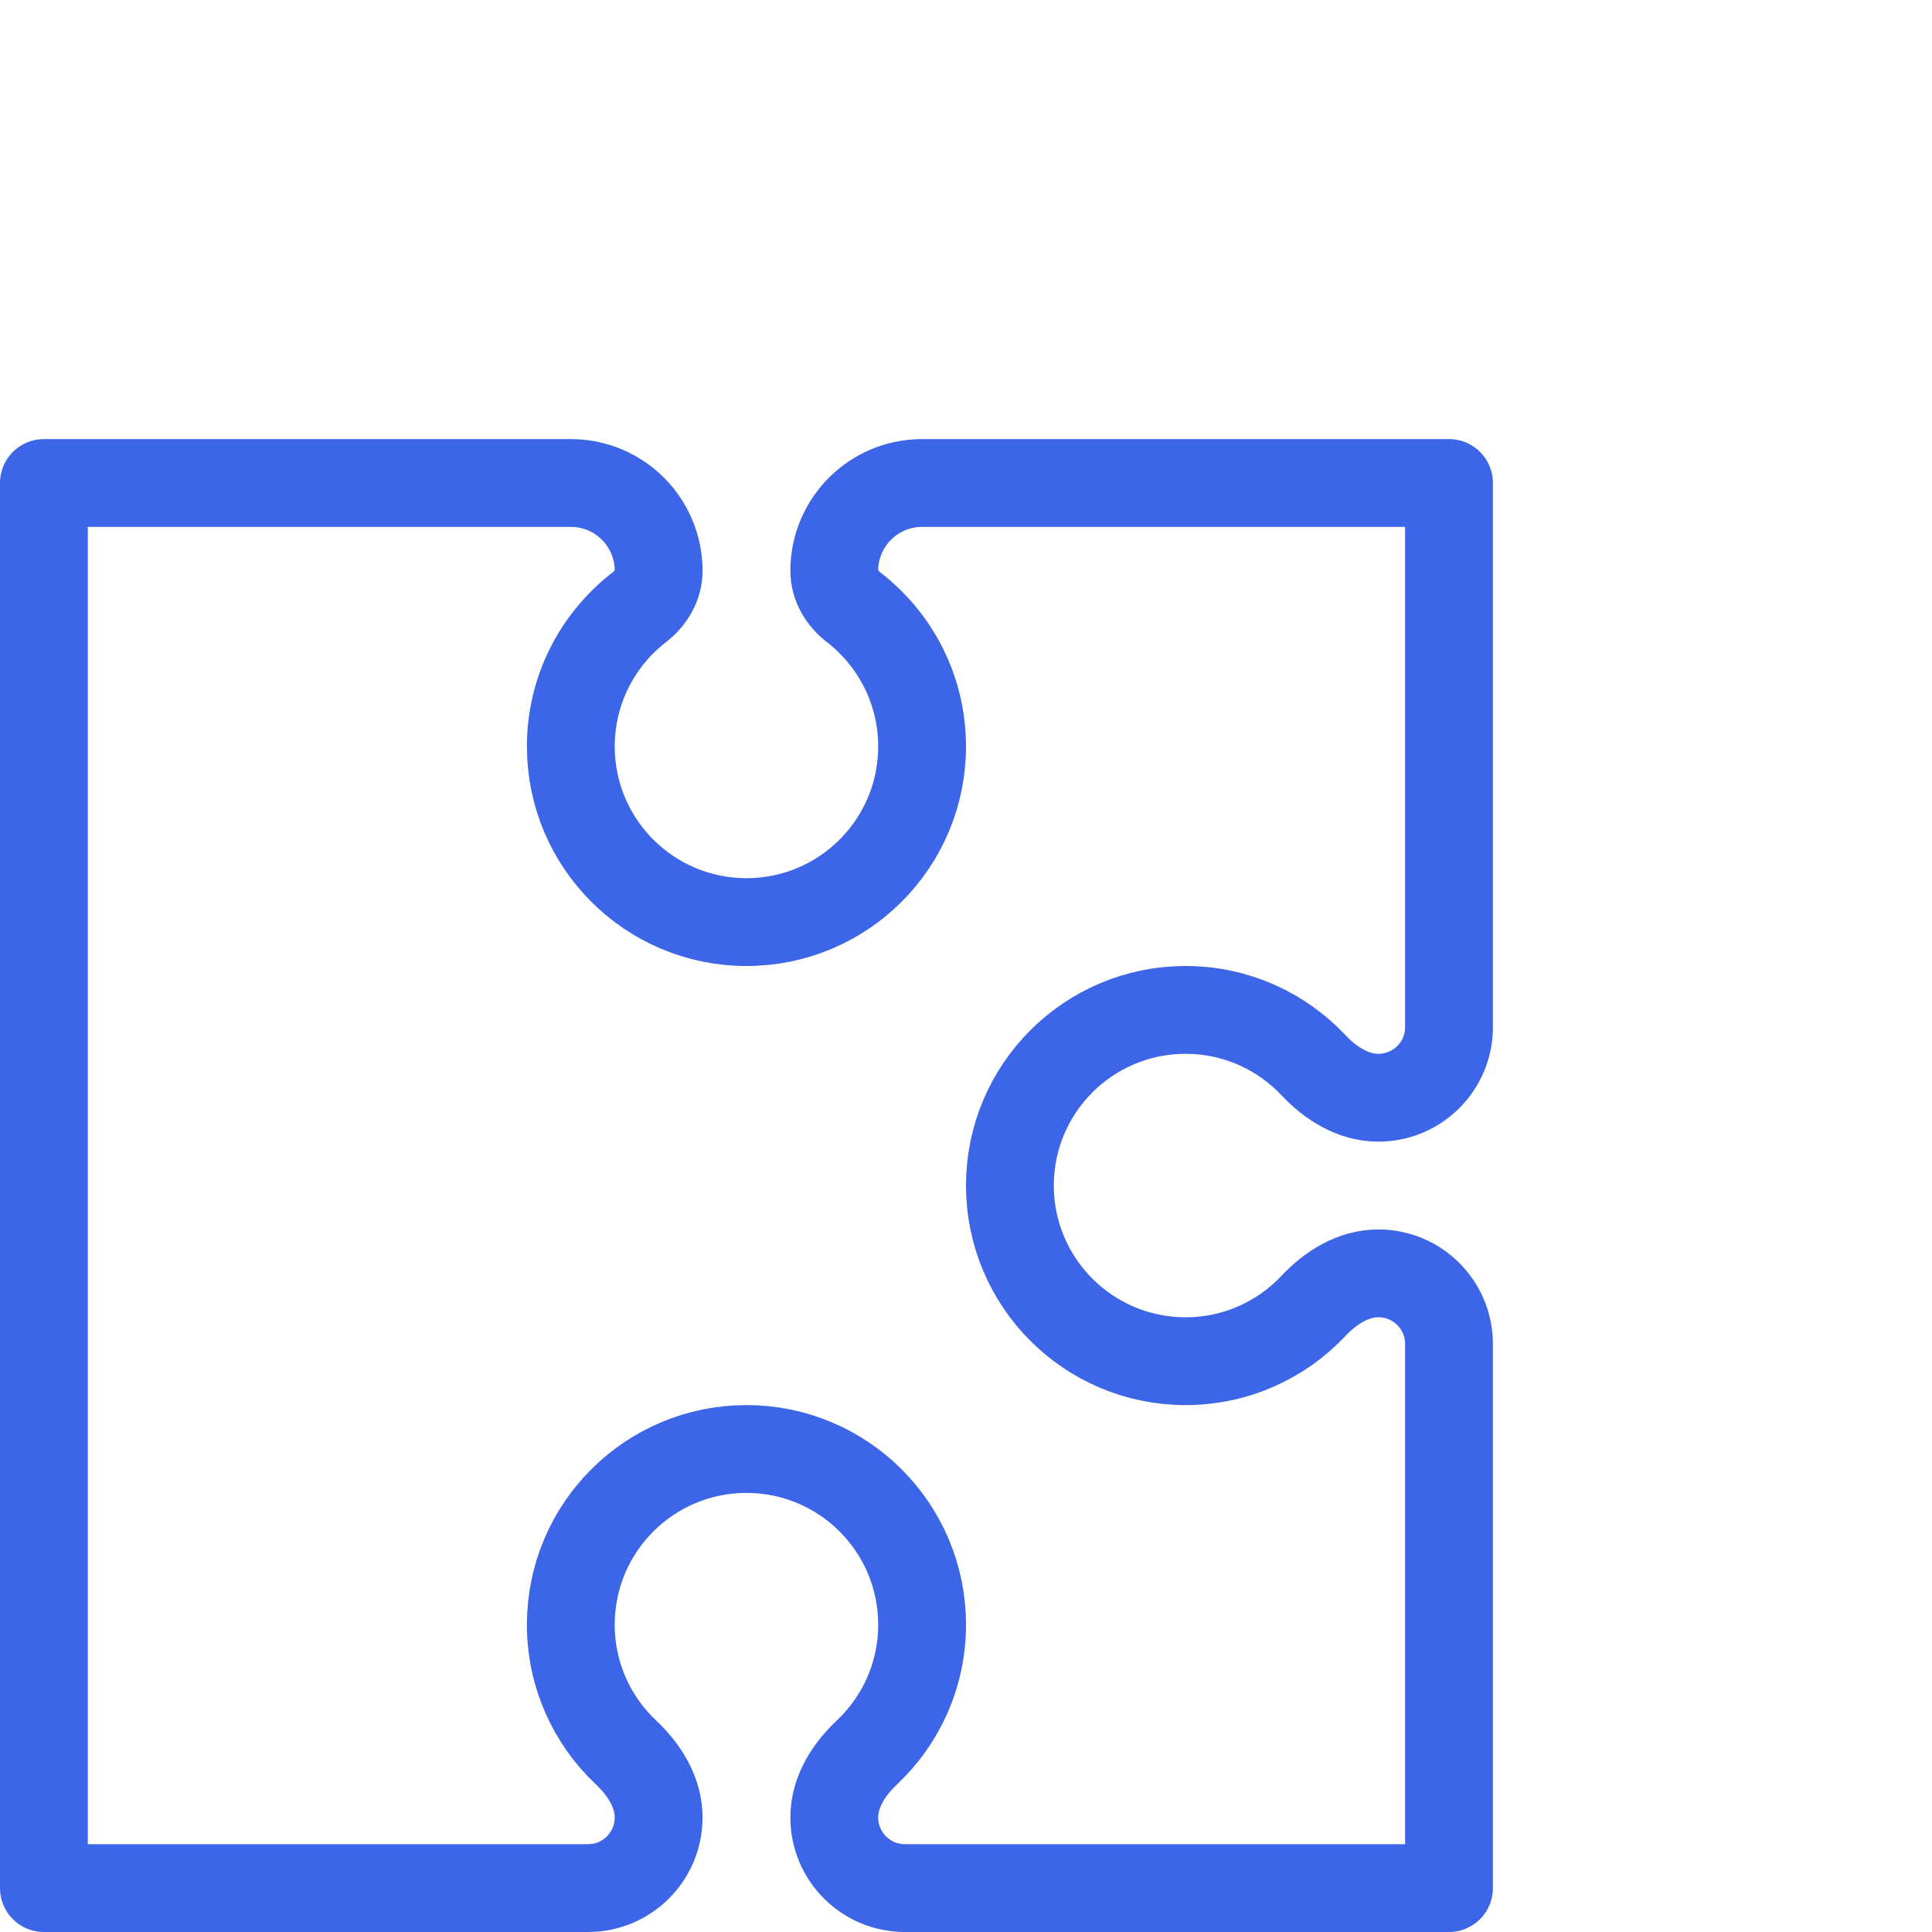
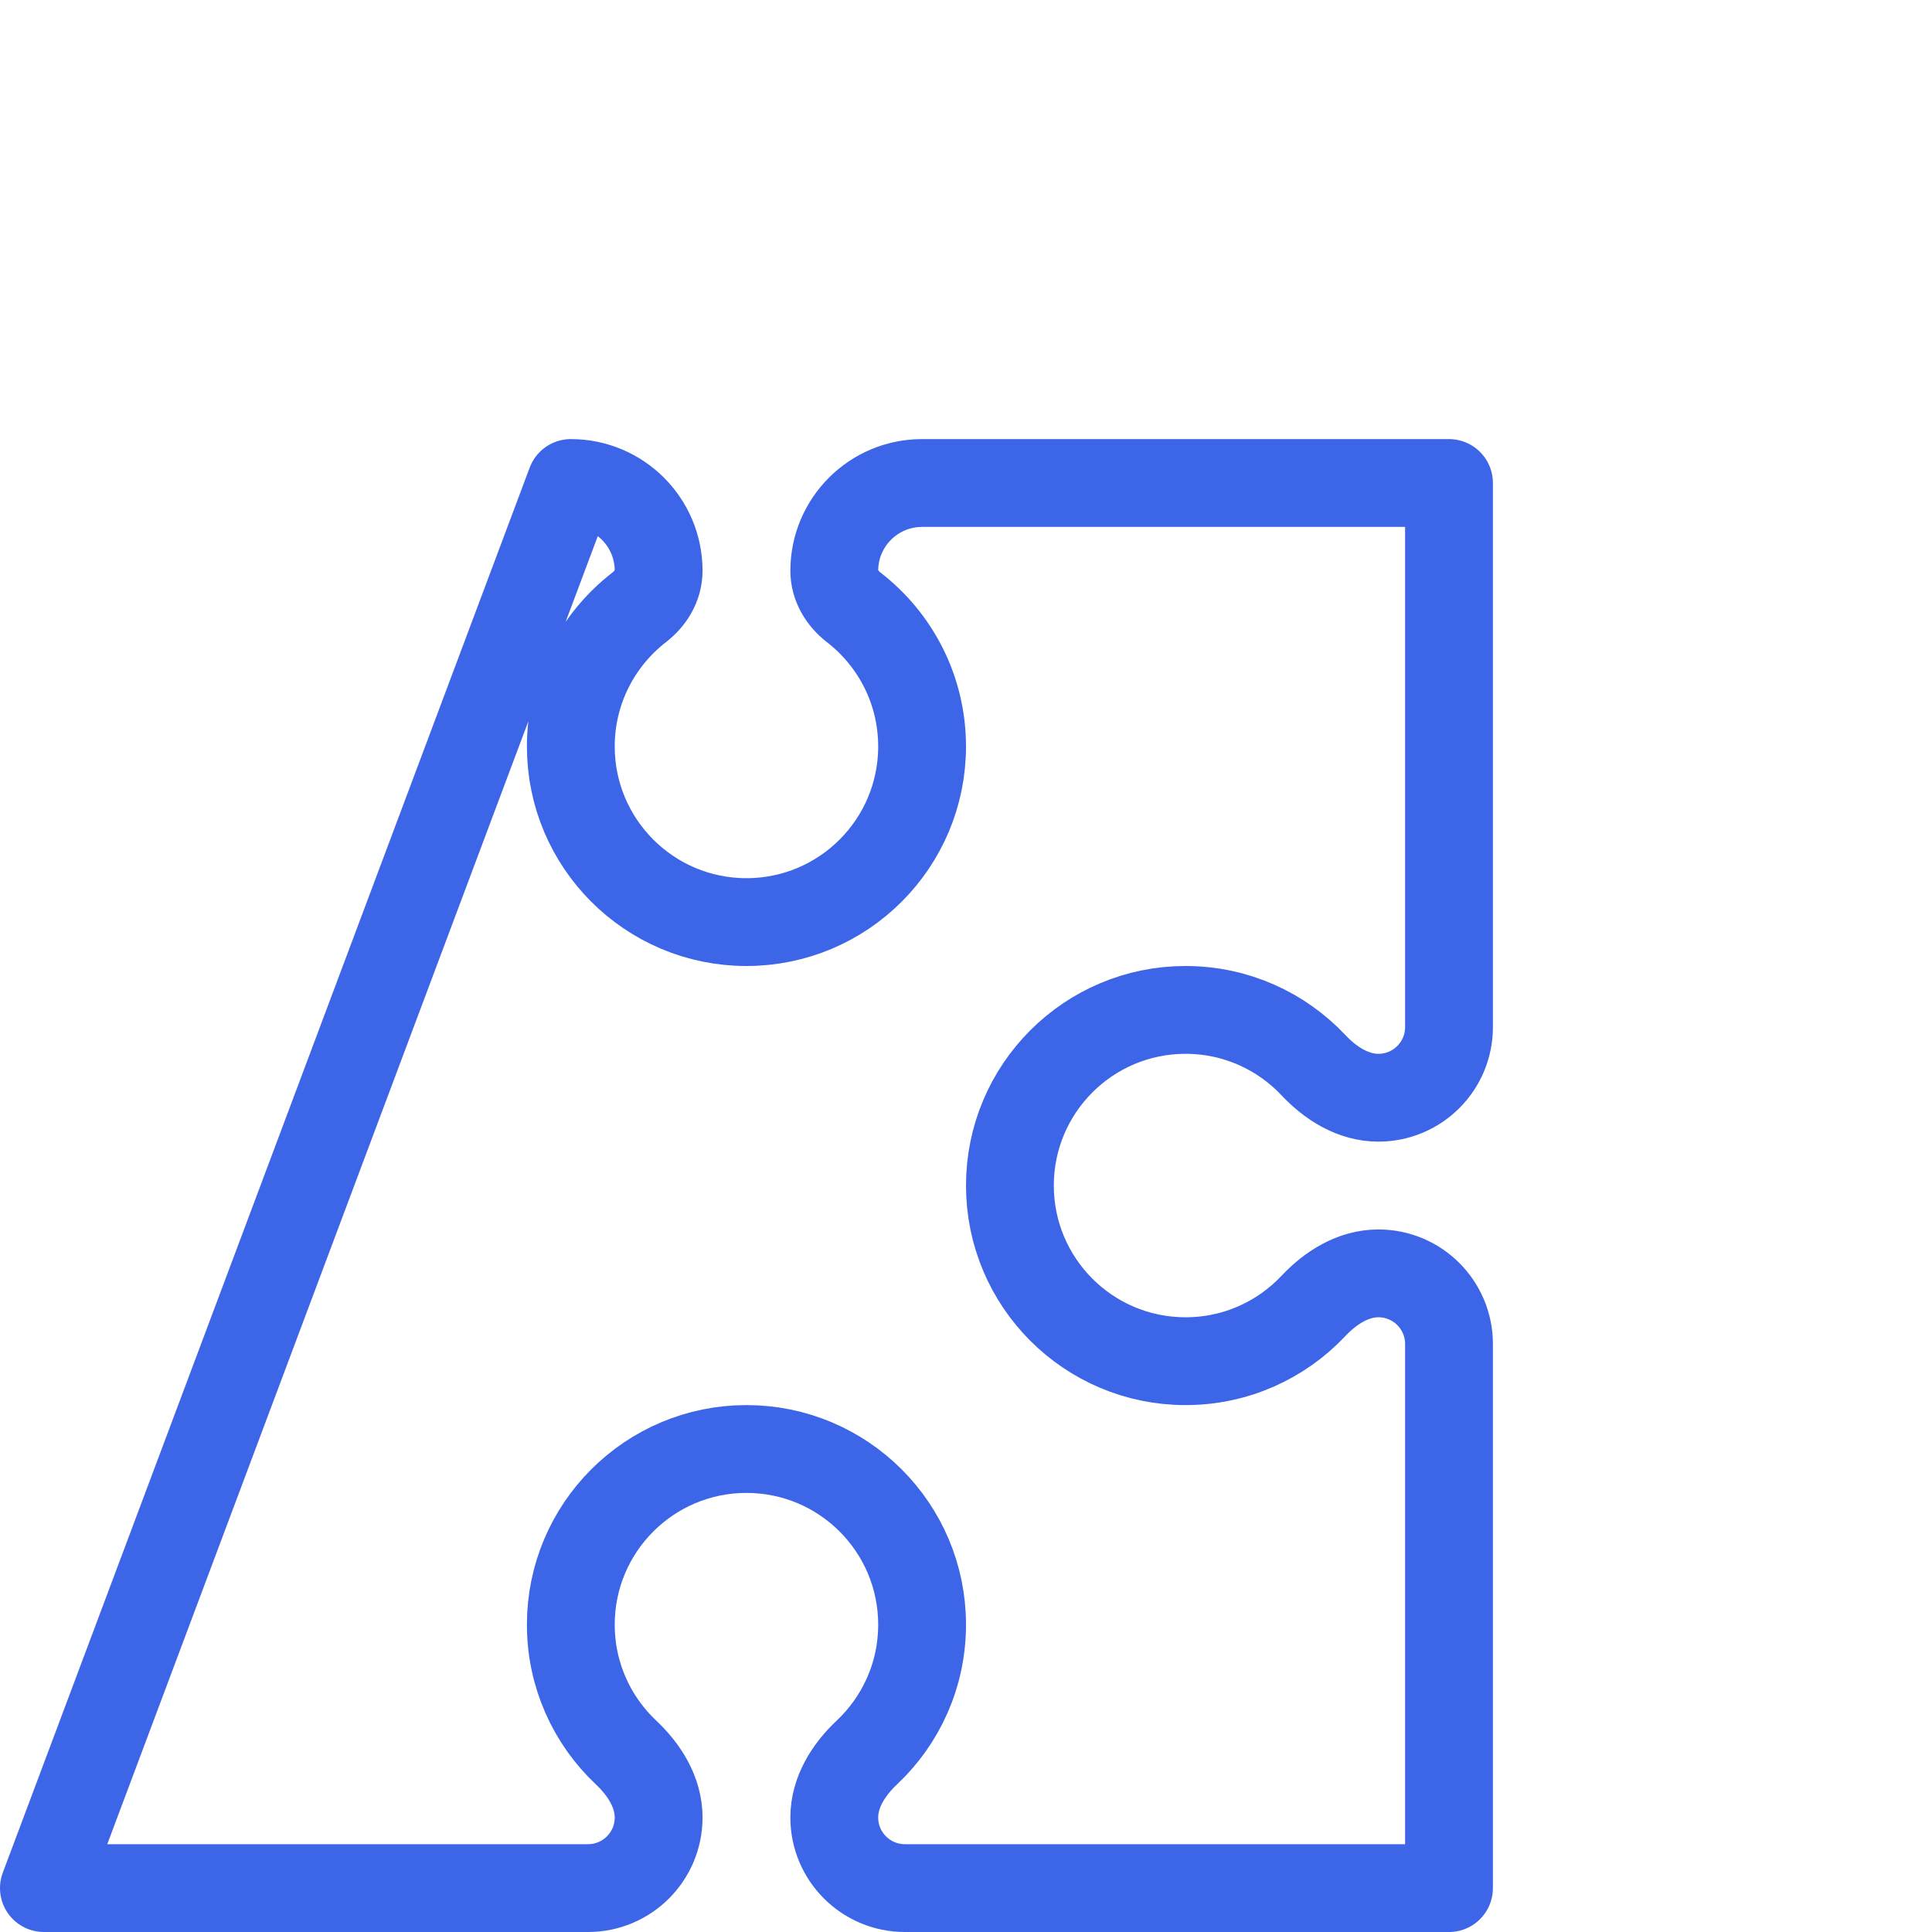
<svg xmlns="http://www.w3.org/2000/svg" width="44" height="44" viewBox="0 0 44 44" fill="none">
-   <path d="M19 13C19 11.895 19.895 11 21 11L33 11L33 23.392C33 24.28 32.28 25 31.392 25C30.818 25 30.306 24.676 29.912 24.258C29.183 23.483 28.148 23 27 23C24.791 23 23 24.791 23 27C23 29.209 24.791 31 27 31C28.148 31 29.183 30.517 29.912 29.742C30.306 29.324 30.818 29 31.392 29C32.28 29 33 29.72 33 30.608L33 43L20.608 43C19.72 43 19 42.28 19 41.392C19 40.818 19.324 40.306 19.742 39.912C20.517 39.183 21 38.148 21 37C21 34.791 19.209 33 17 33C14.791 33 13 34.791 13 37C13 38.148 13.483 39.183 14.258 39.912C14.676 40.306 15 40.818 15 41.392C15 42.28 14.28 43 13.392 43L1 43L1 11L13 11C14.105 11 15 11.895 15 13V13C15 13.331 14.818 13.631 14.556 13.833C13.61 14.565 13 15.711 13 17C13 19.209 14.791 21 17 21C19.209 21 21 19.209 21 17C21 15.711 20.39 14.565 19.444 13.833C19.182 13.631 19 13.331 19 13V13Z" stroke="#3D65E7" stroke-width="2" stroke-linejoin="round" />
+   <path d="M19 13C19 11.895 19.895 11 21 11L33 11L33 23.392C33 24.28 32.28 25 31.392 25C30.818 25 30.306 24.676 29.912 24.258C29.183 23.483 28.148 23 27 23C24.791 23 23 24.791 23 27C23 29.209 24.791 31 27 31C28.148 31 29.183 30.517 29.912 29.742C30.306 29.324 30.818 29 31.392 29C32.28 29 33 29.72 33 30.608L33 43L20.608 43C19.72 43 19 42.28 19 41.392C19 40.818 19.324 40.306 19.742 39.912C20.517 39.183 21 38.148 21 37C21 34.791 19.209 33 17 33C14.791 33 13 34.791 13 37C13 38.148 13.483 39.183 14.258 39.912C14.676 40.306 15 40.818 15 41.392C15 42.28 14.28 43 13.392 43L1 43L13 11C14.105 11 15 11.895 15 13V13C15 13.331 14.818 13.631 14.556 13.833C13.61 14.565 13 15.711 13 17C13 19.209 14.791 21 17 21C19.209 21 21 19.209 21 17C21 15.711 20.39 14.565 19.444 13.833C19.182 13.631 19 13.331 19 13V13Z" stroke="#3D65E7" stroke-width="2" stroke-linejoin="round" />
</svg>